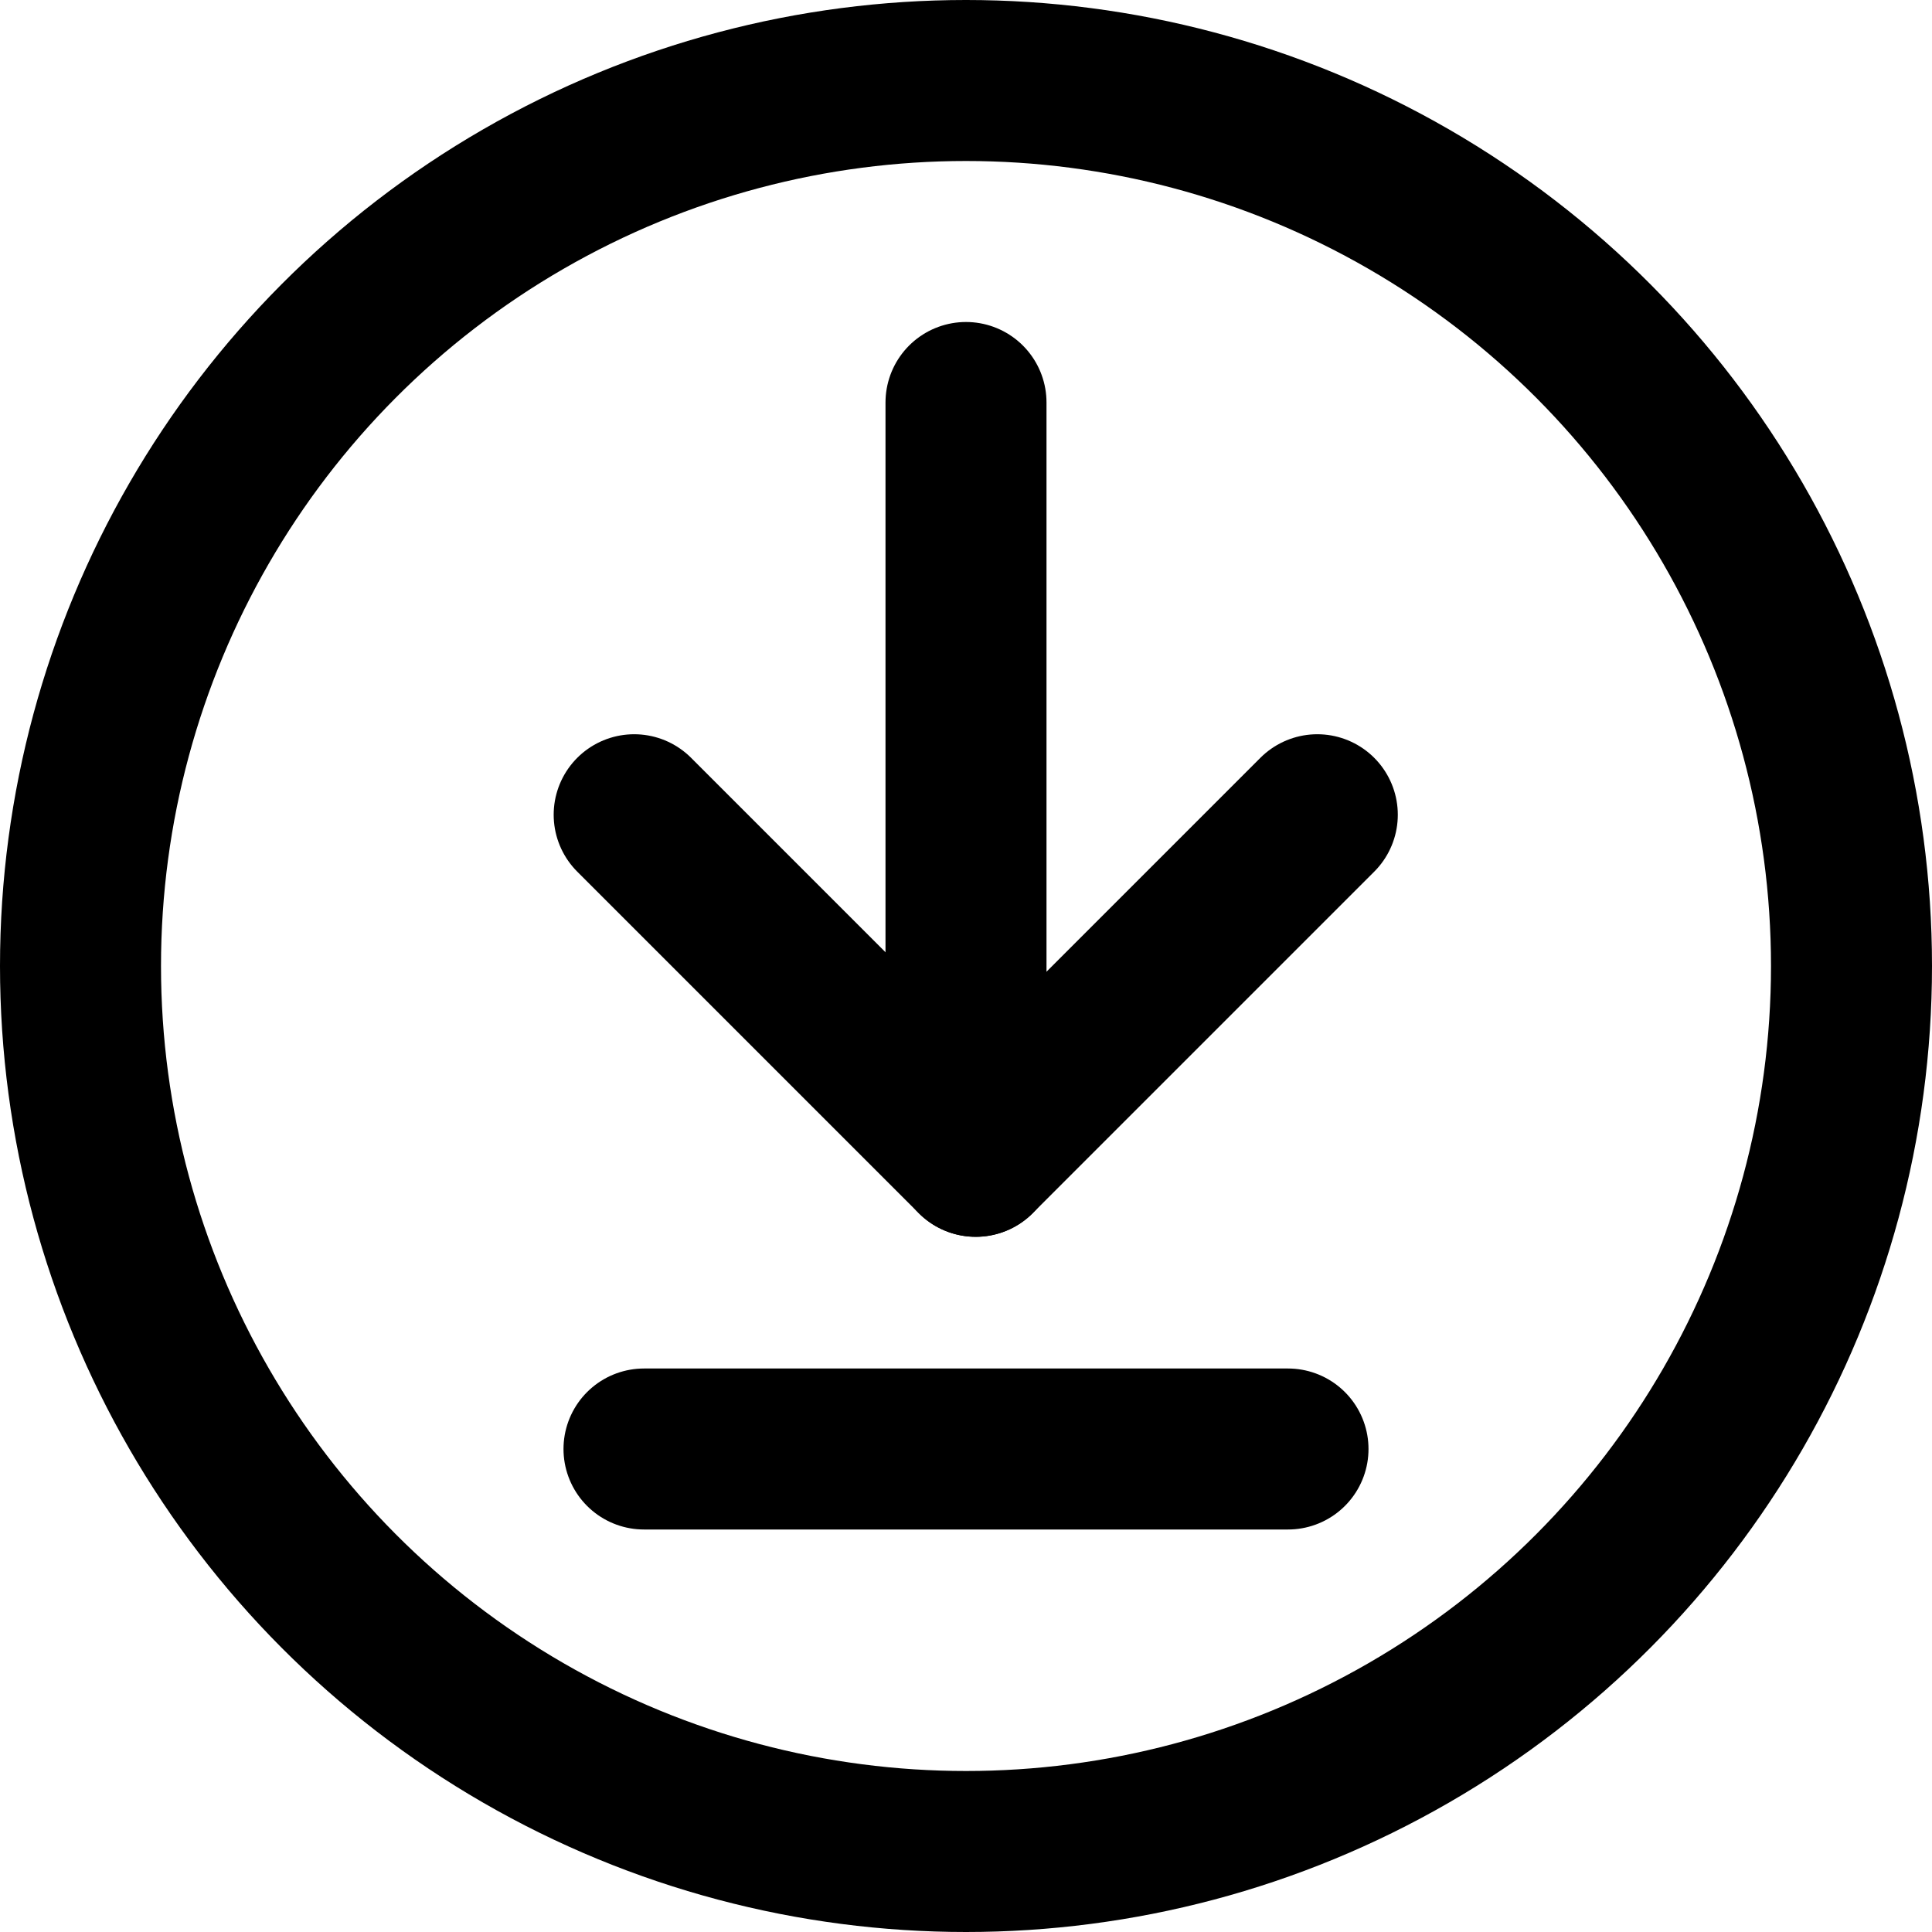
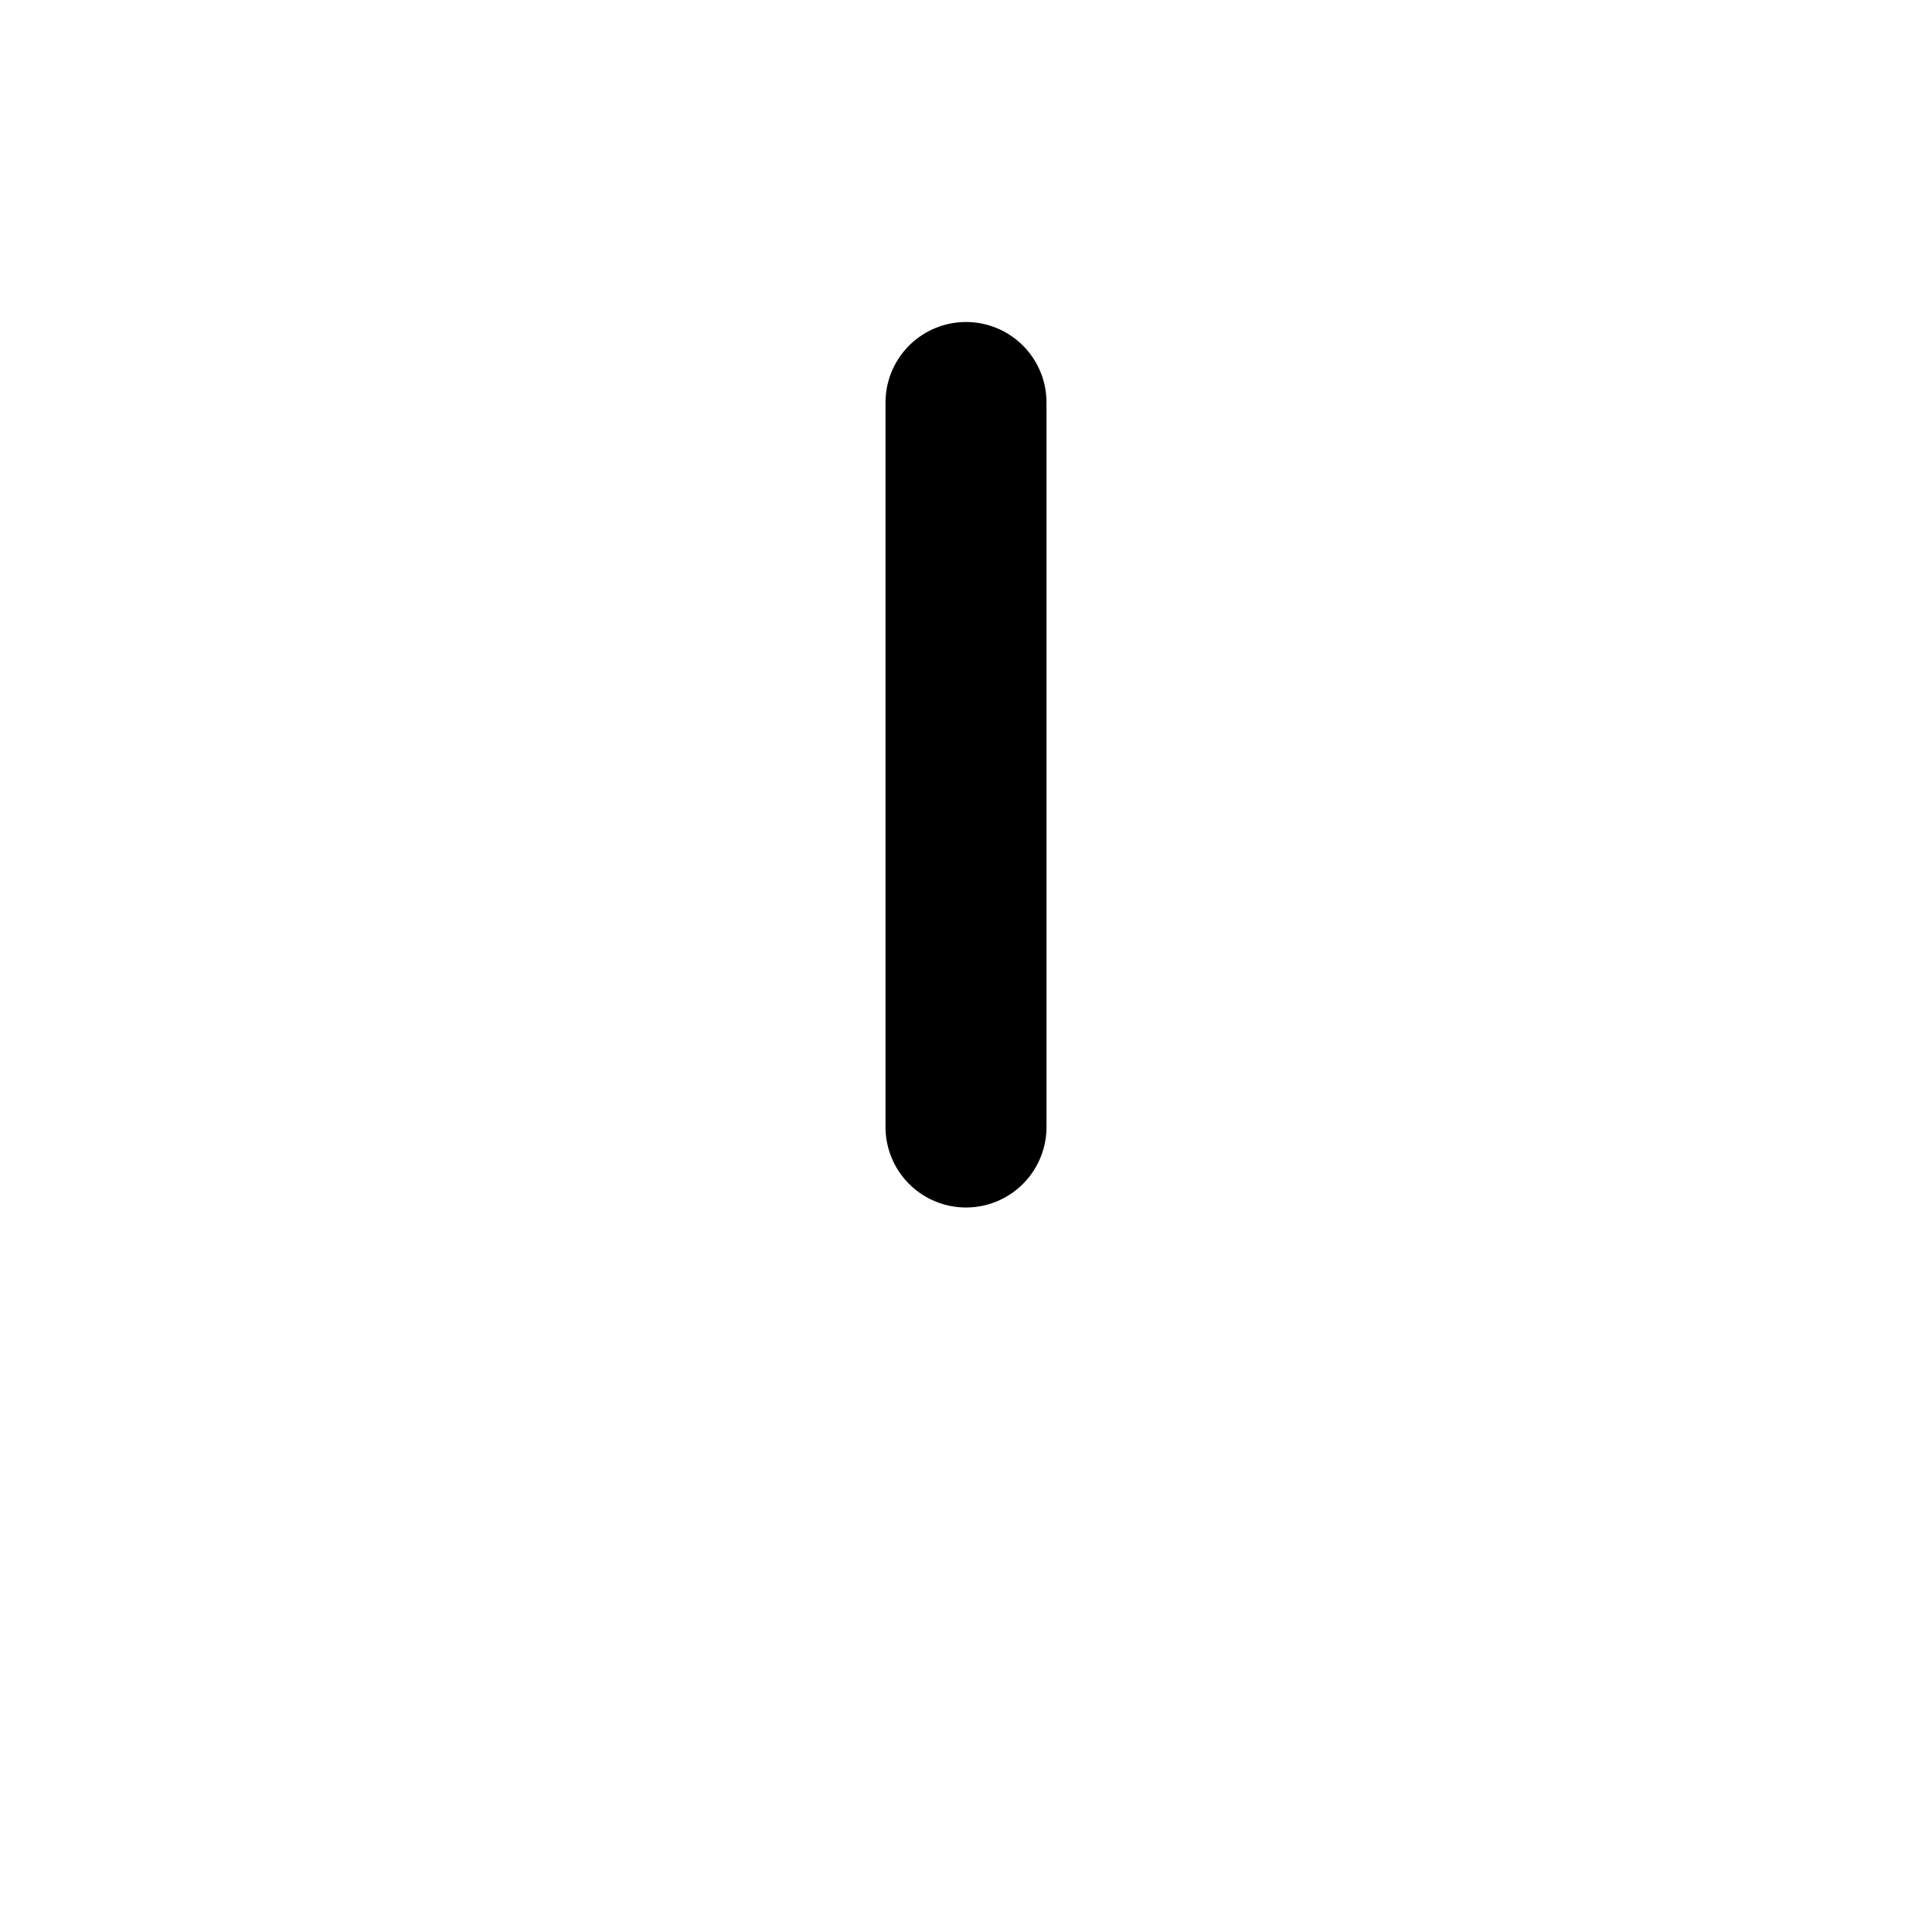
<svg xmlns="http://www.w3.org/2000/svg" height="24" viewBox="0 0 24 24" width="24">
  <g fill="none" fill-rule="evenodd" stroke="#000" stroke-width="2">
    <g stroke-linecap="round">
      <g transform="matrix(0 1 -1 0 16.364 10.121)">
-         <path d="m0 0 4.243 4.243" />
-         <path d="m0 4.243 4.243 4.243" transform="matrix(-1 0 0 1 4.243 0)" />
-       </g>
+         </g>
      <path d="m12 5v9" />
-       <path d="m8 18h8" />
    </g>
-     <circle cx="12" cy="12" r="11" />
  </g>
</svg>